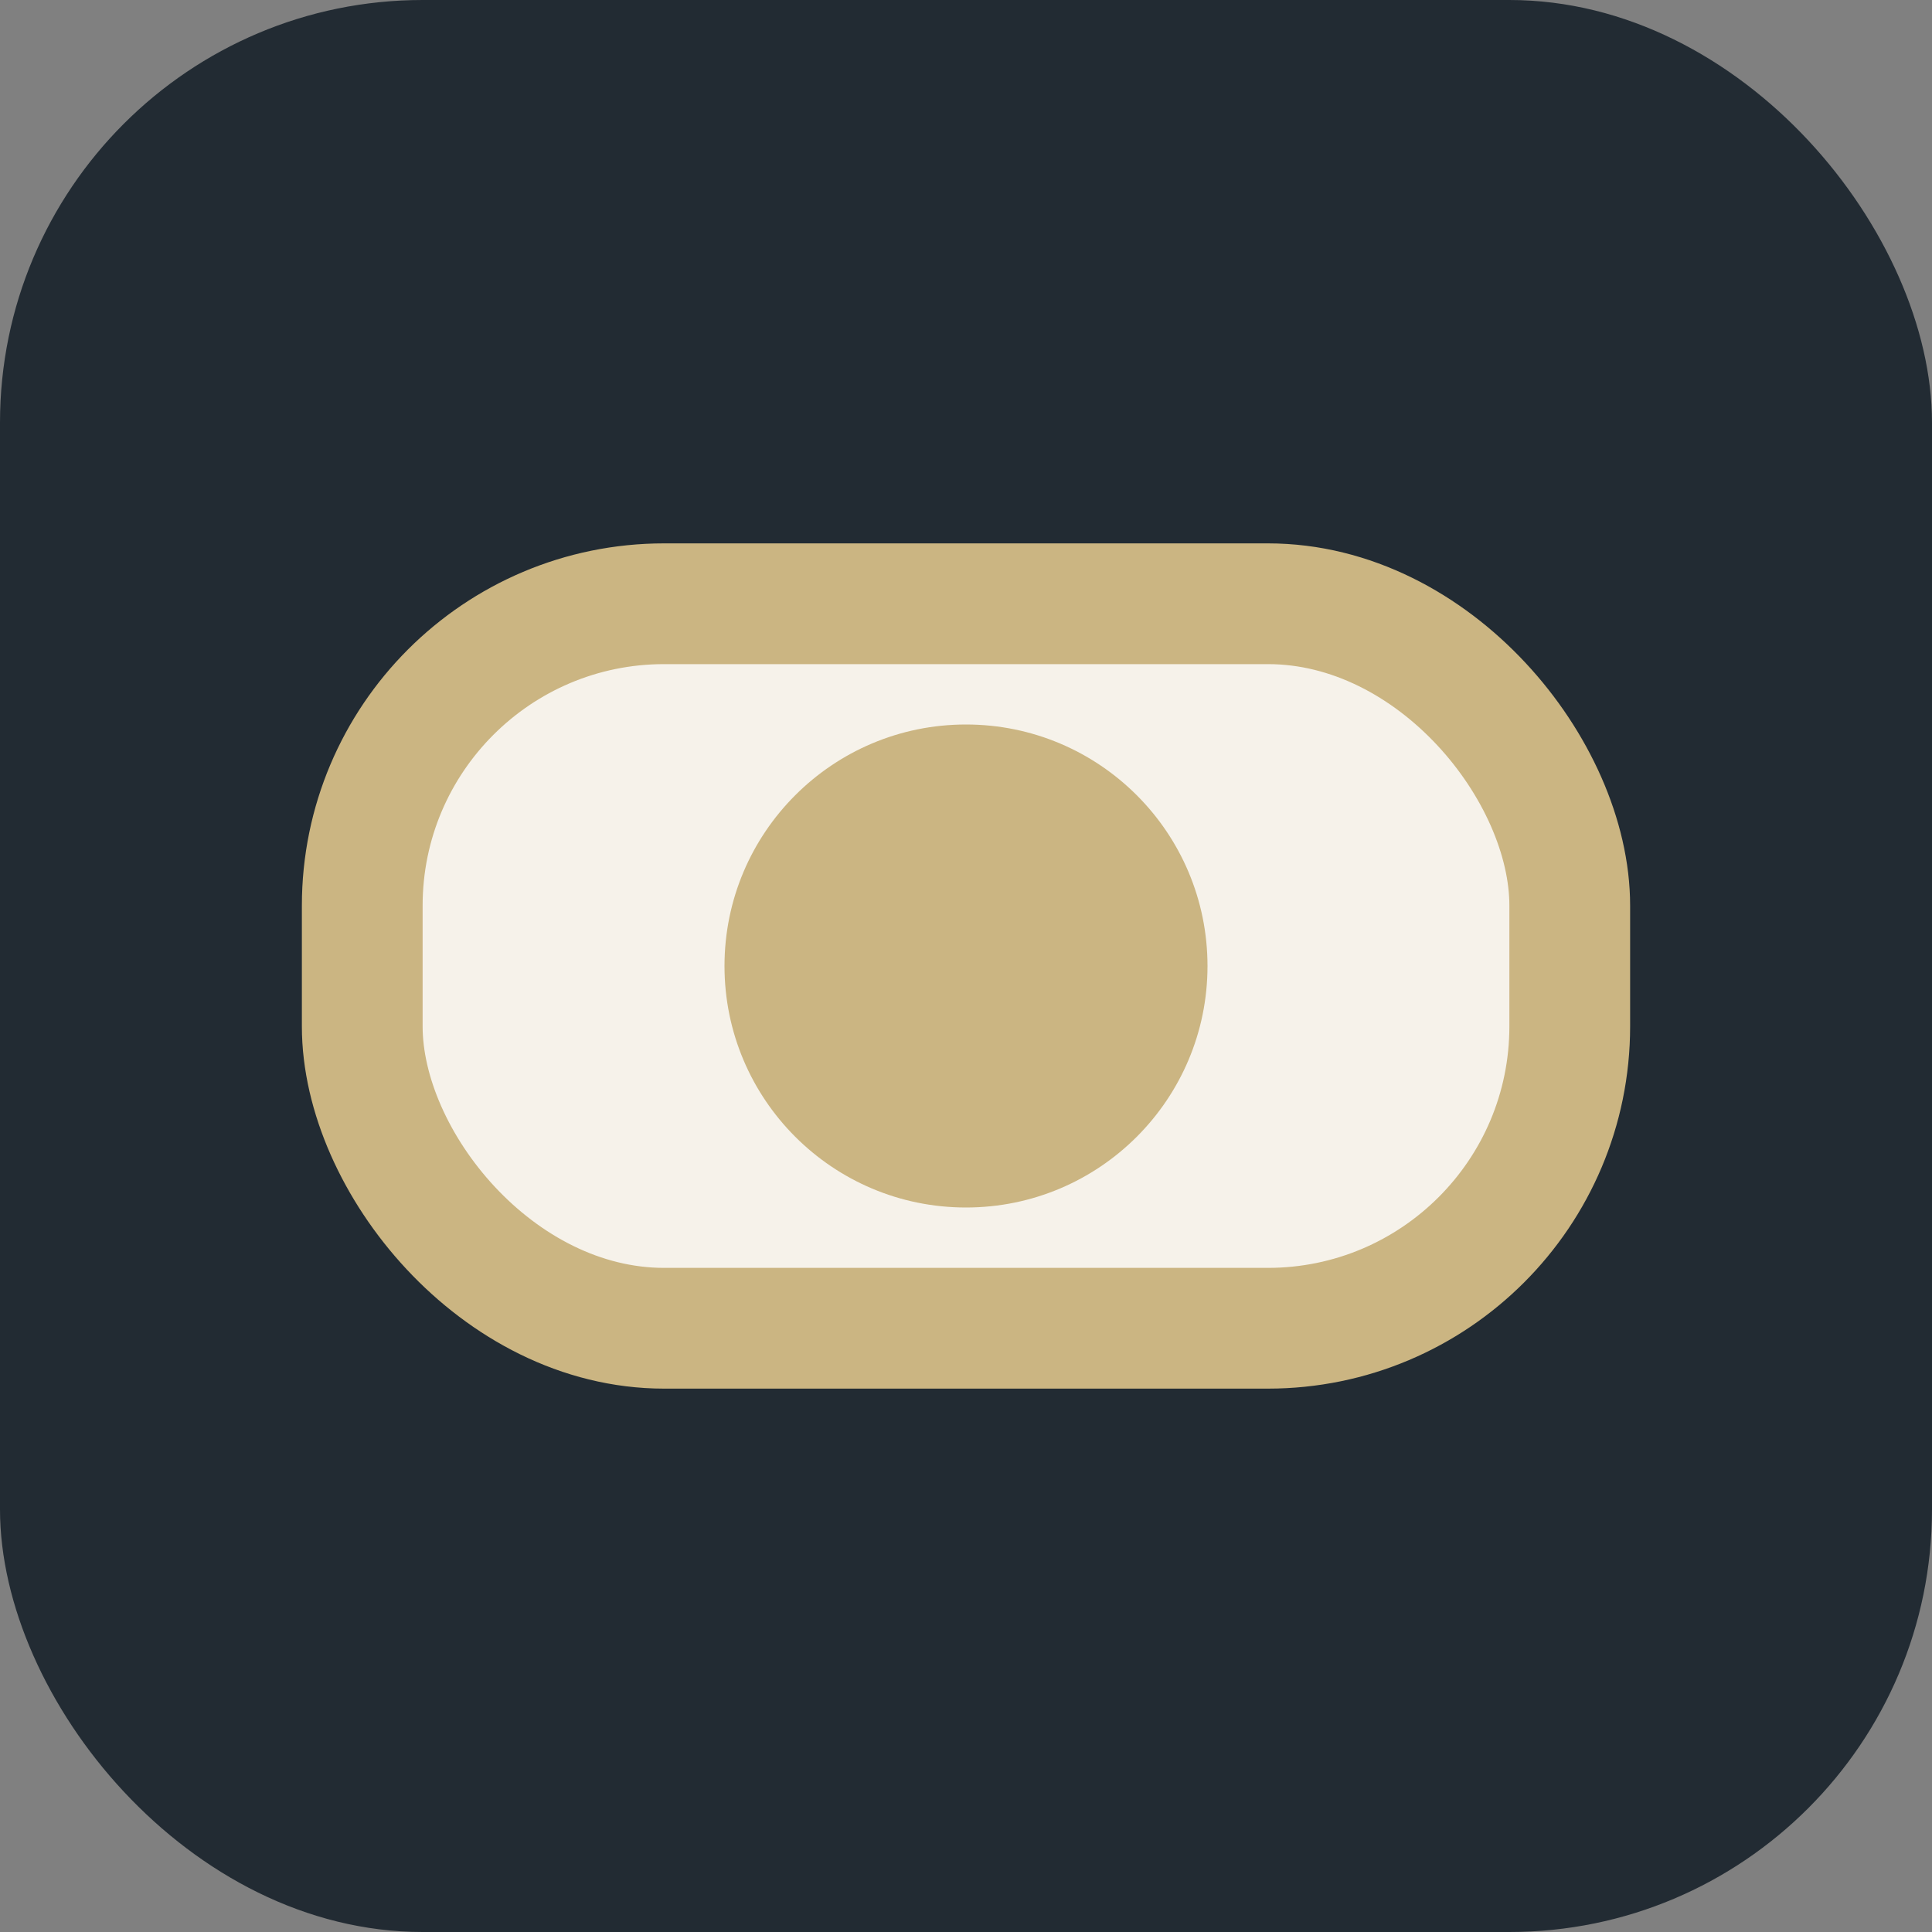
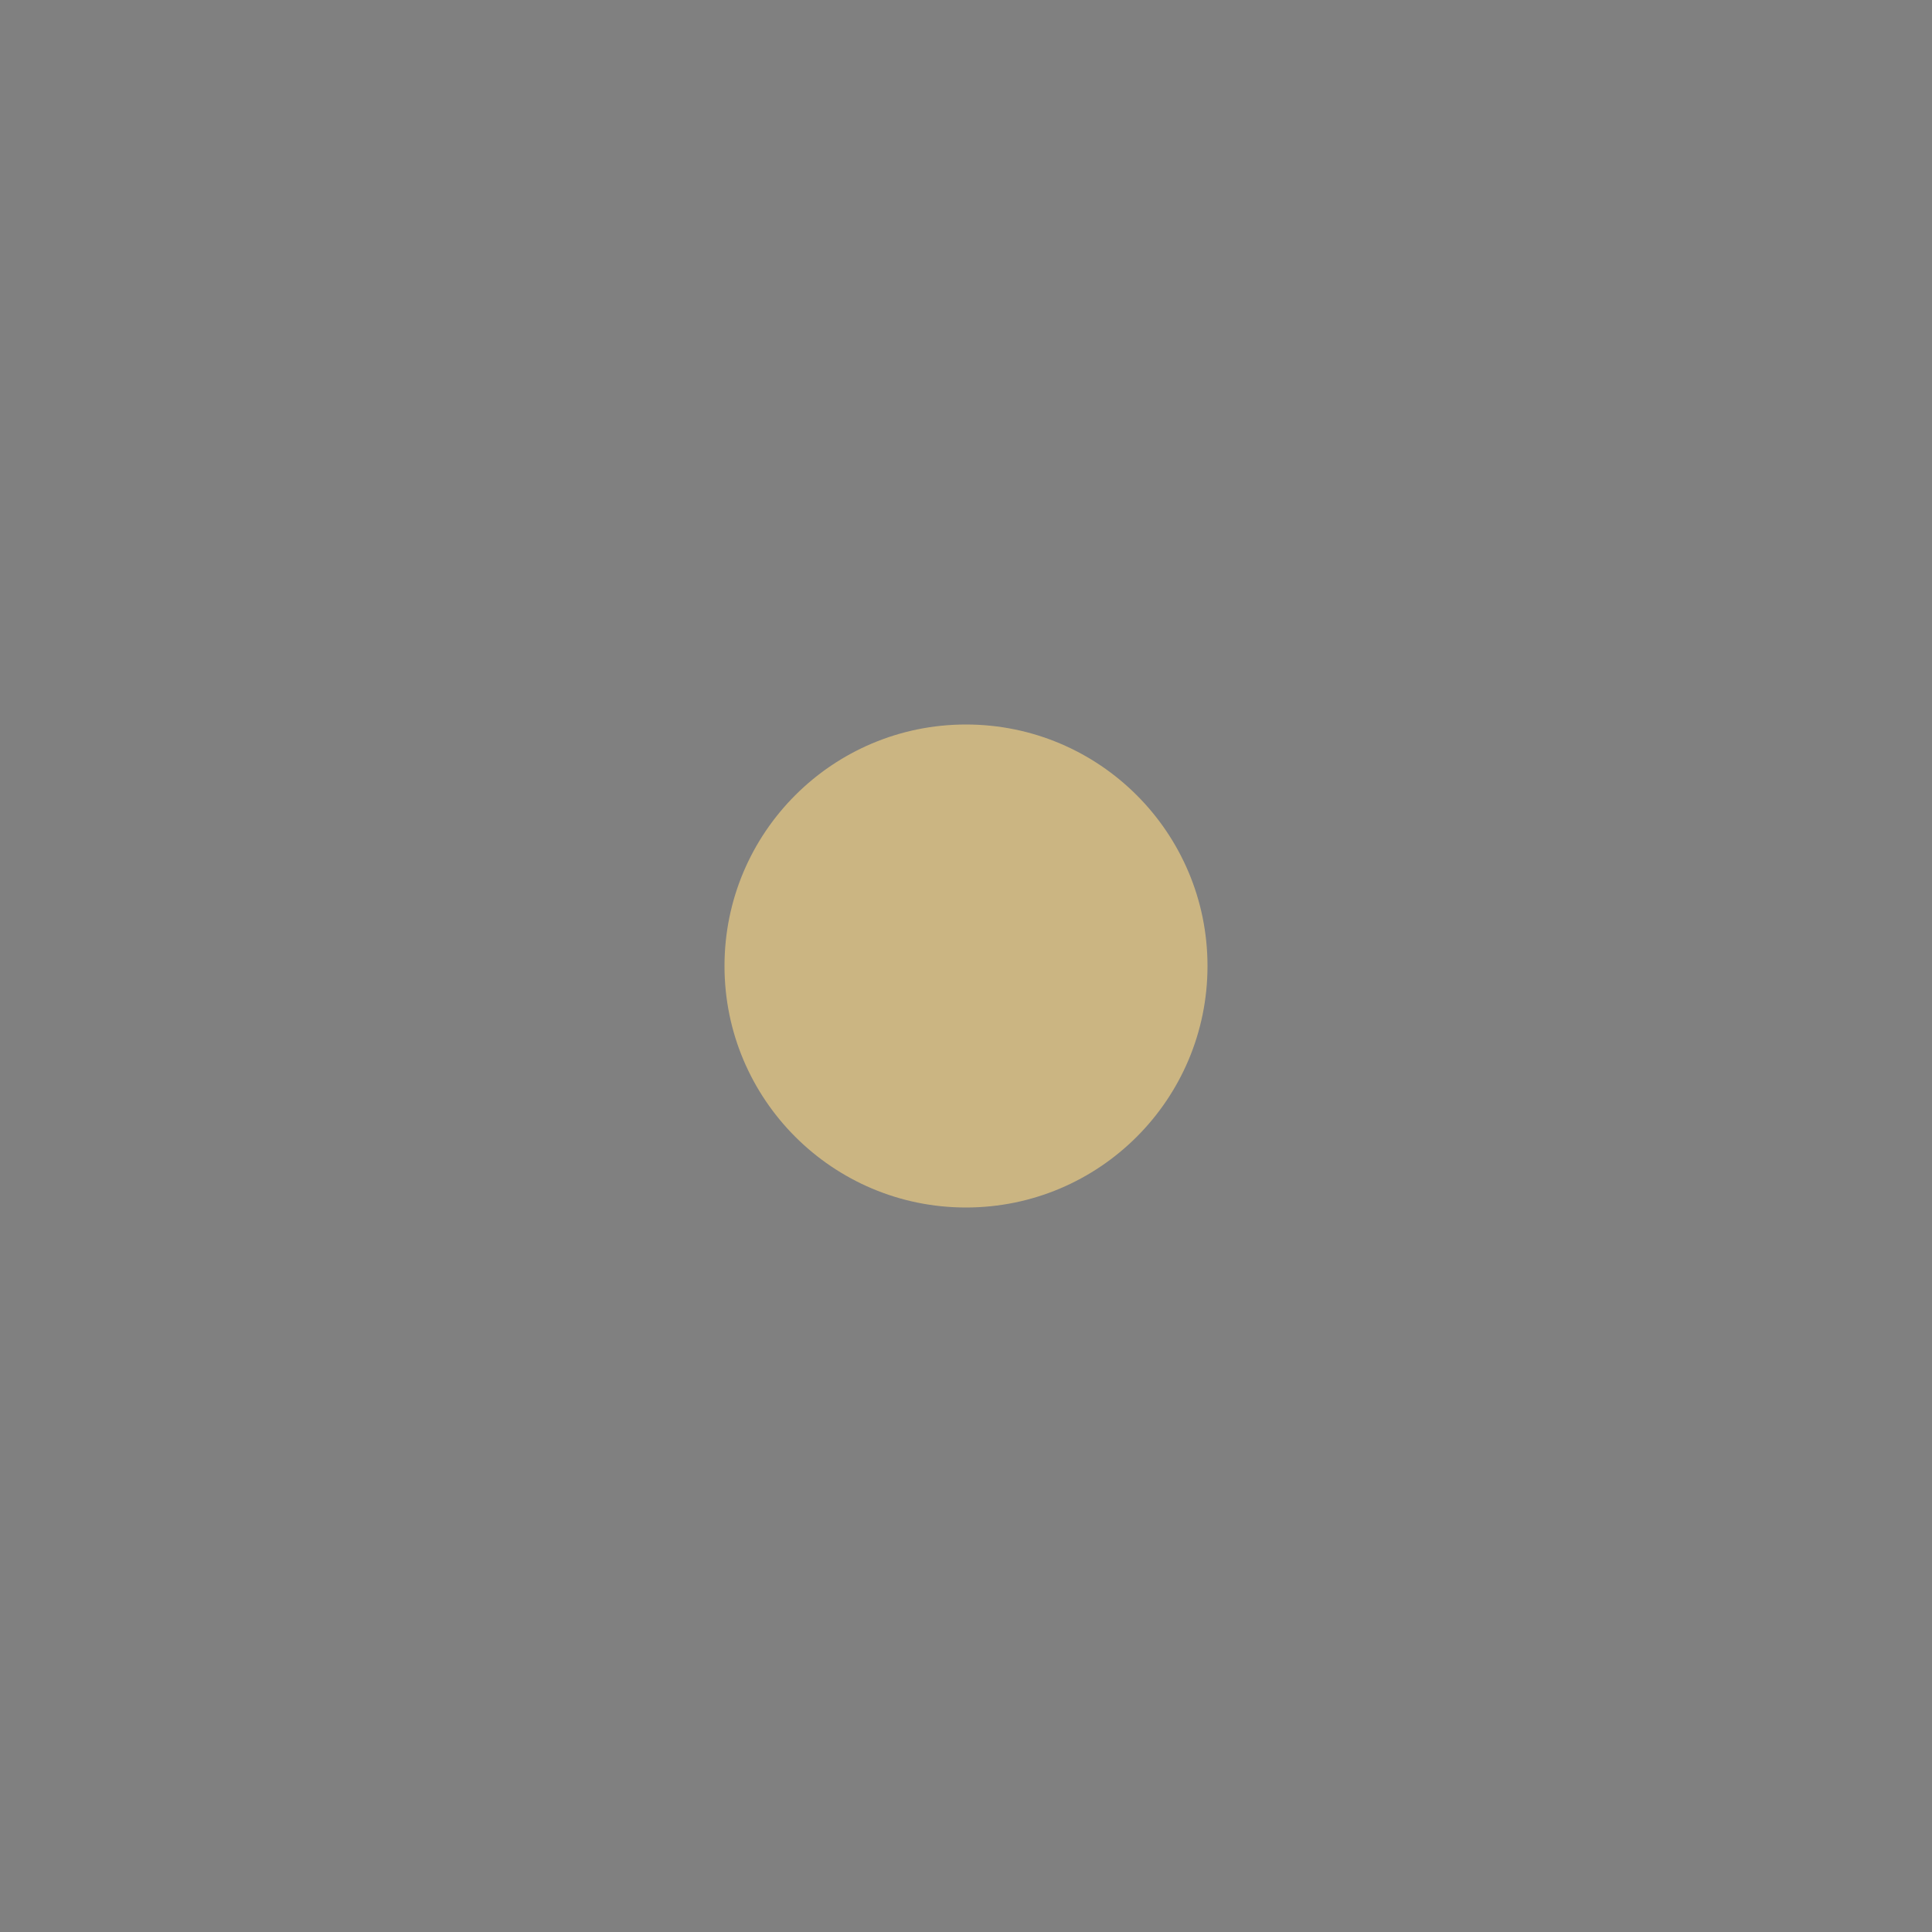
<svg xmlns="http://www.w3.org/2000/svg" width="32" height="32" viewBox="0 0 32 32">
  <rect x="0" y="0" width="32" height="32" fill="#808080" stroke="none" />
-   <rect width="32" height="32" rx="7" fill="#222B33" />
-   <rect x="6" y="10" width="20" height="12" rx="5" fill="#F6F2EA" stroke="#CBB582" stroke-width="2" />
  <circle cx="16" cy="16" r="4" fill="#CBB582" />
</svg>